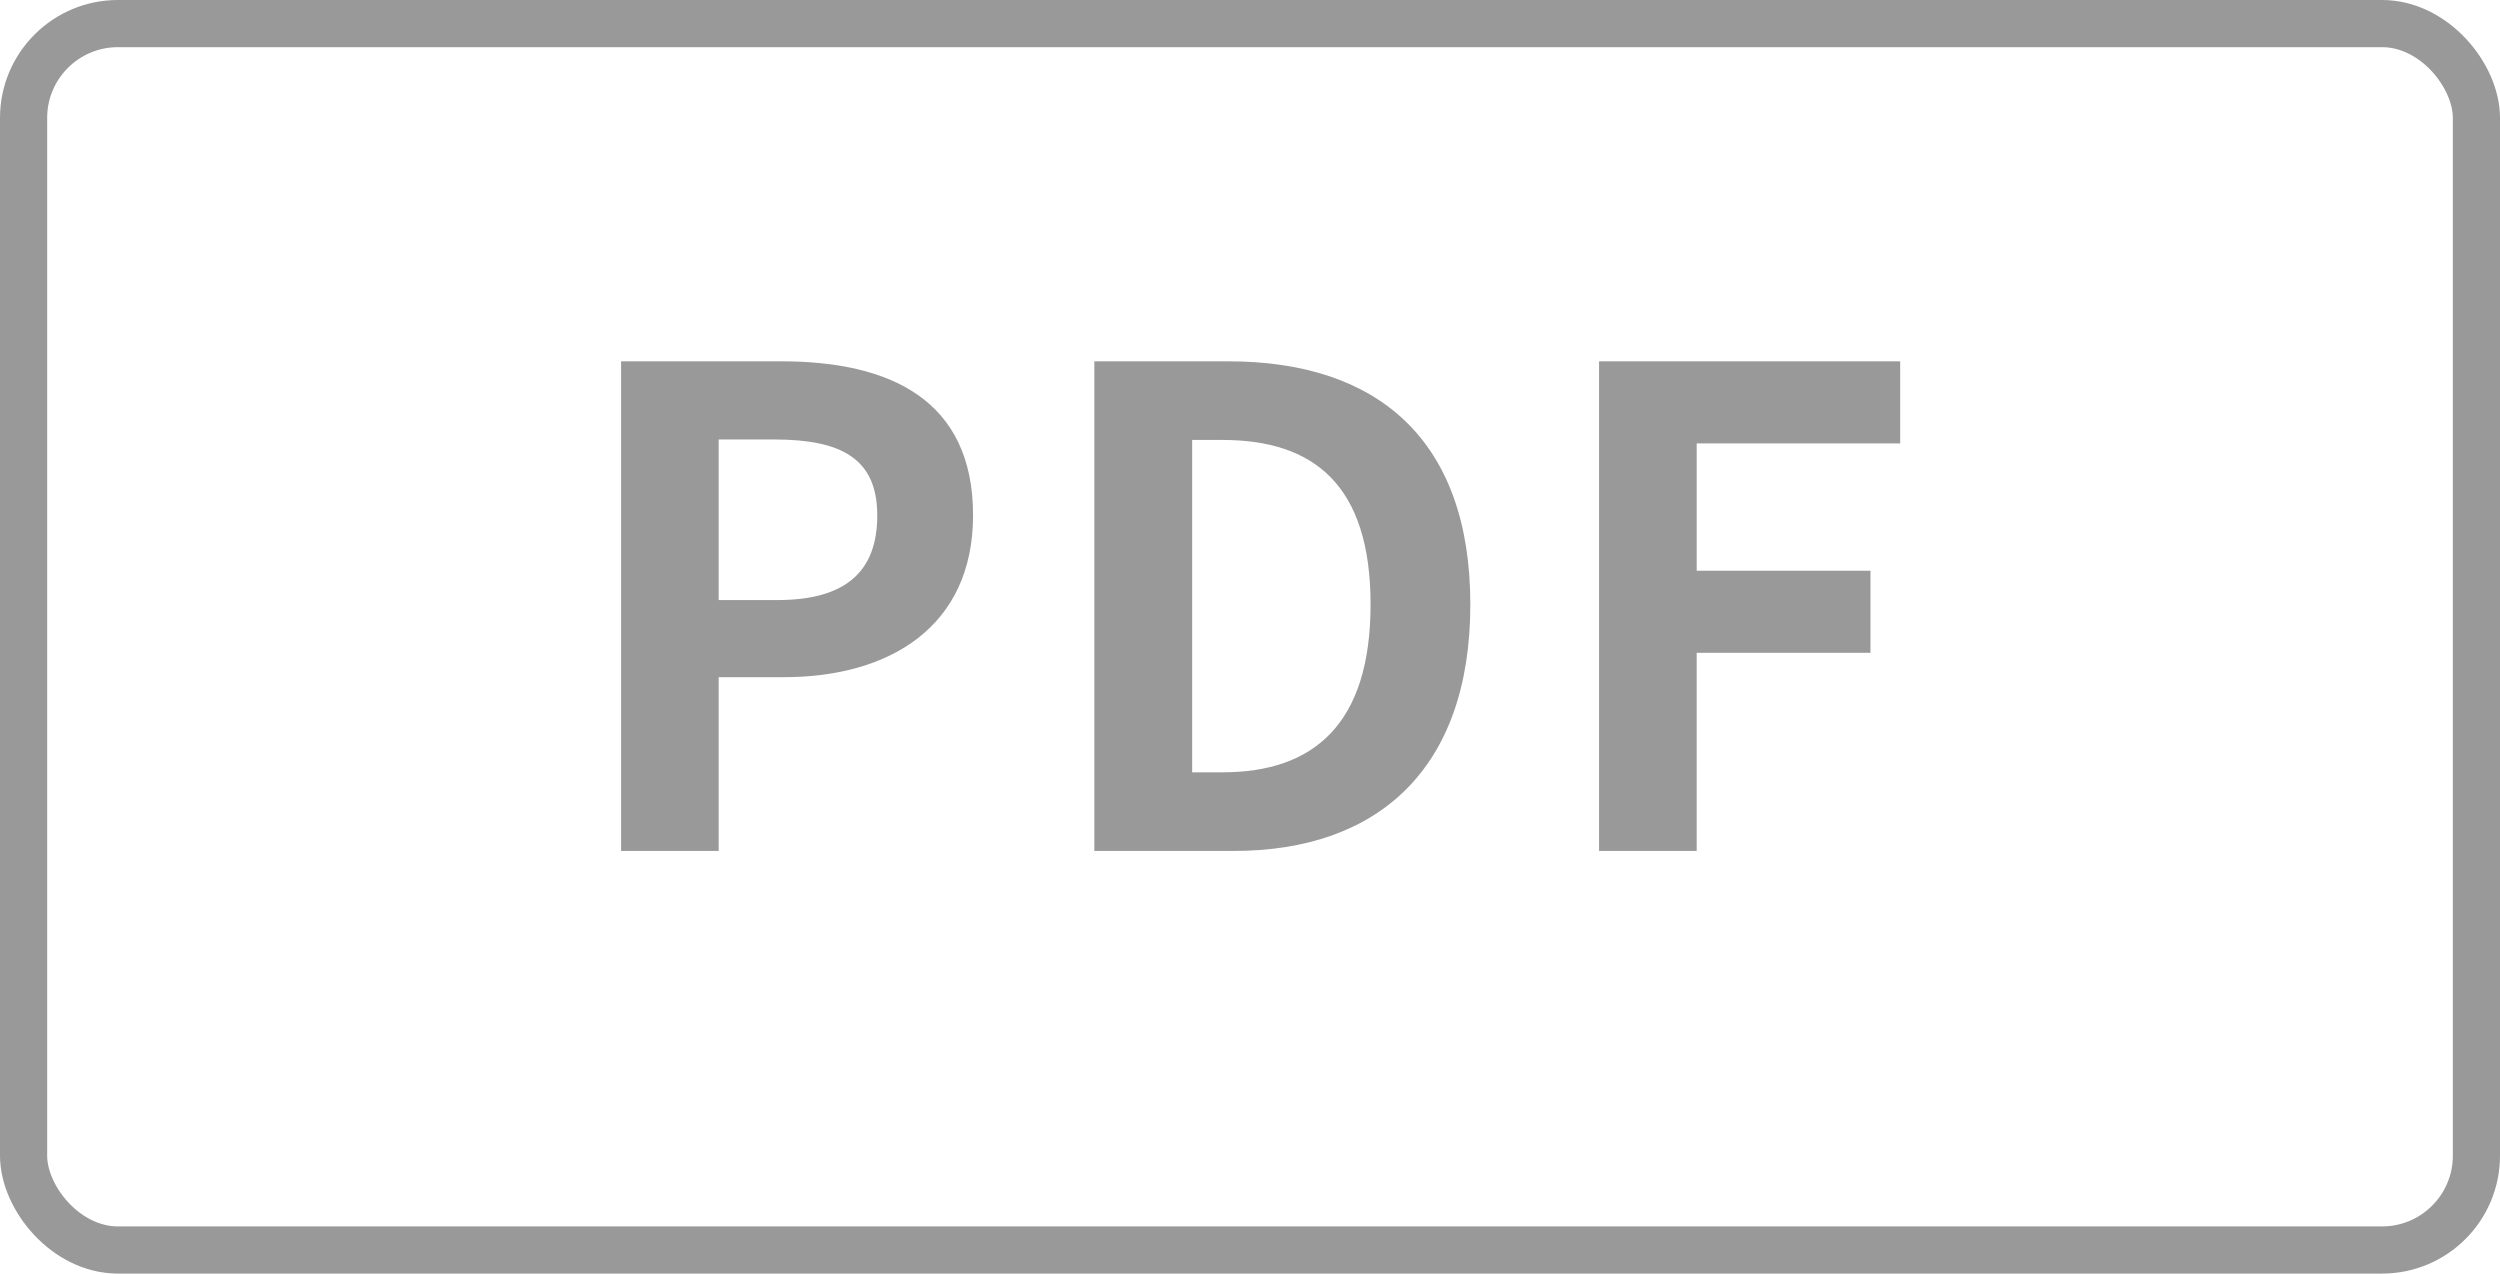
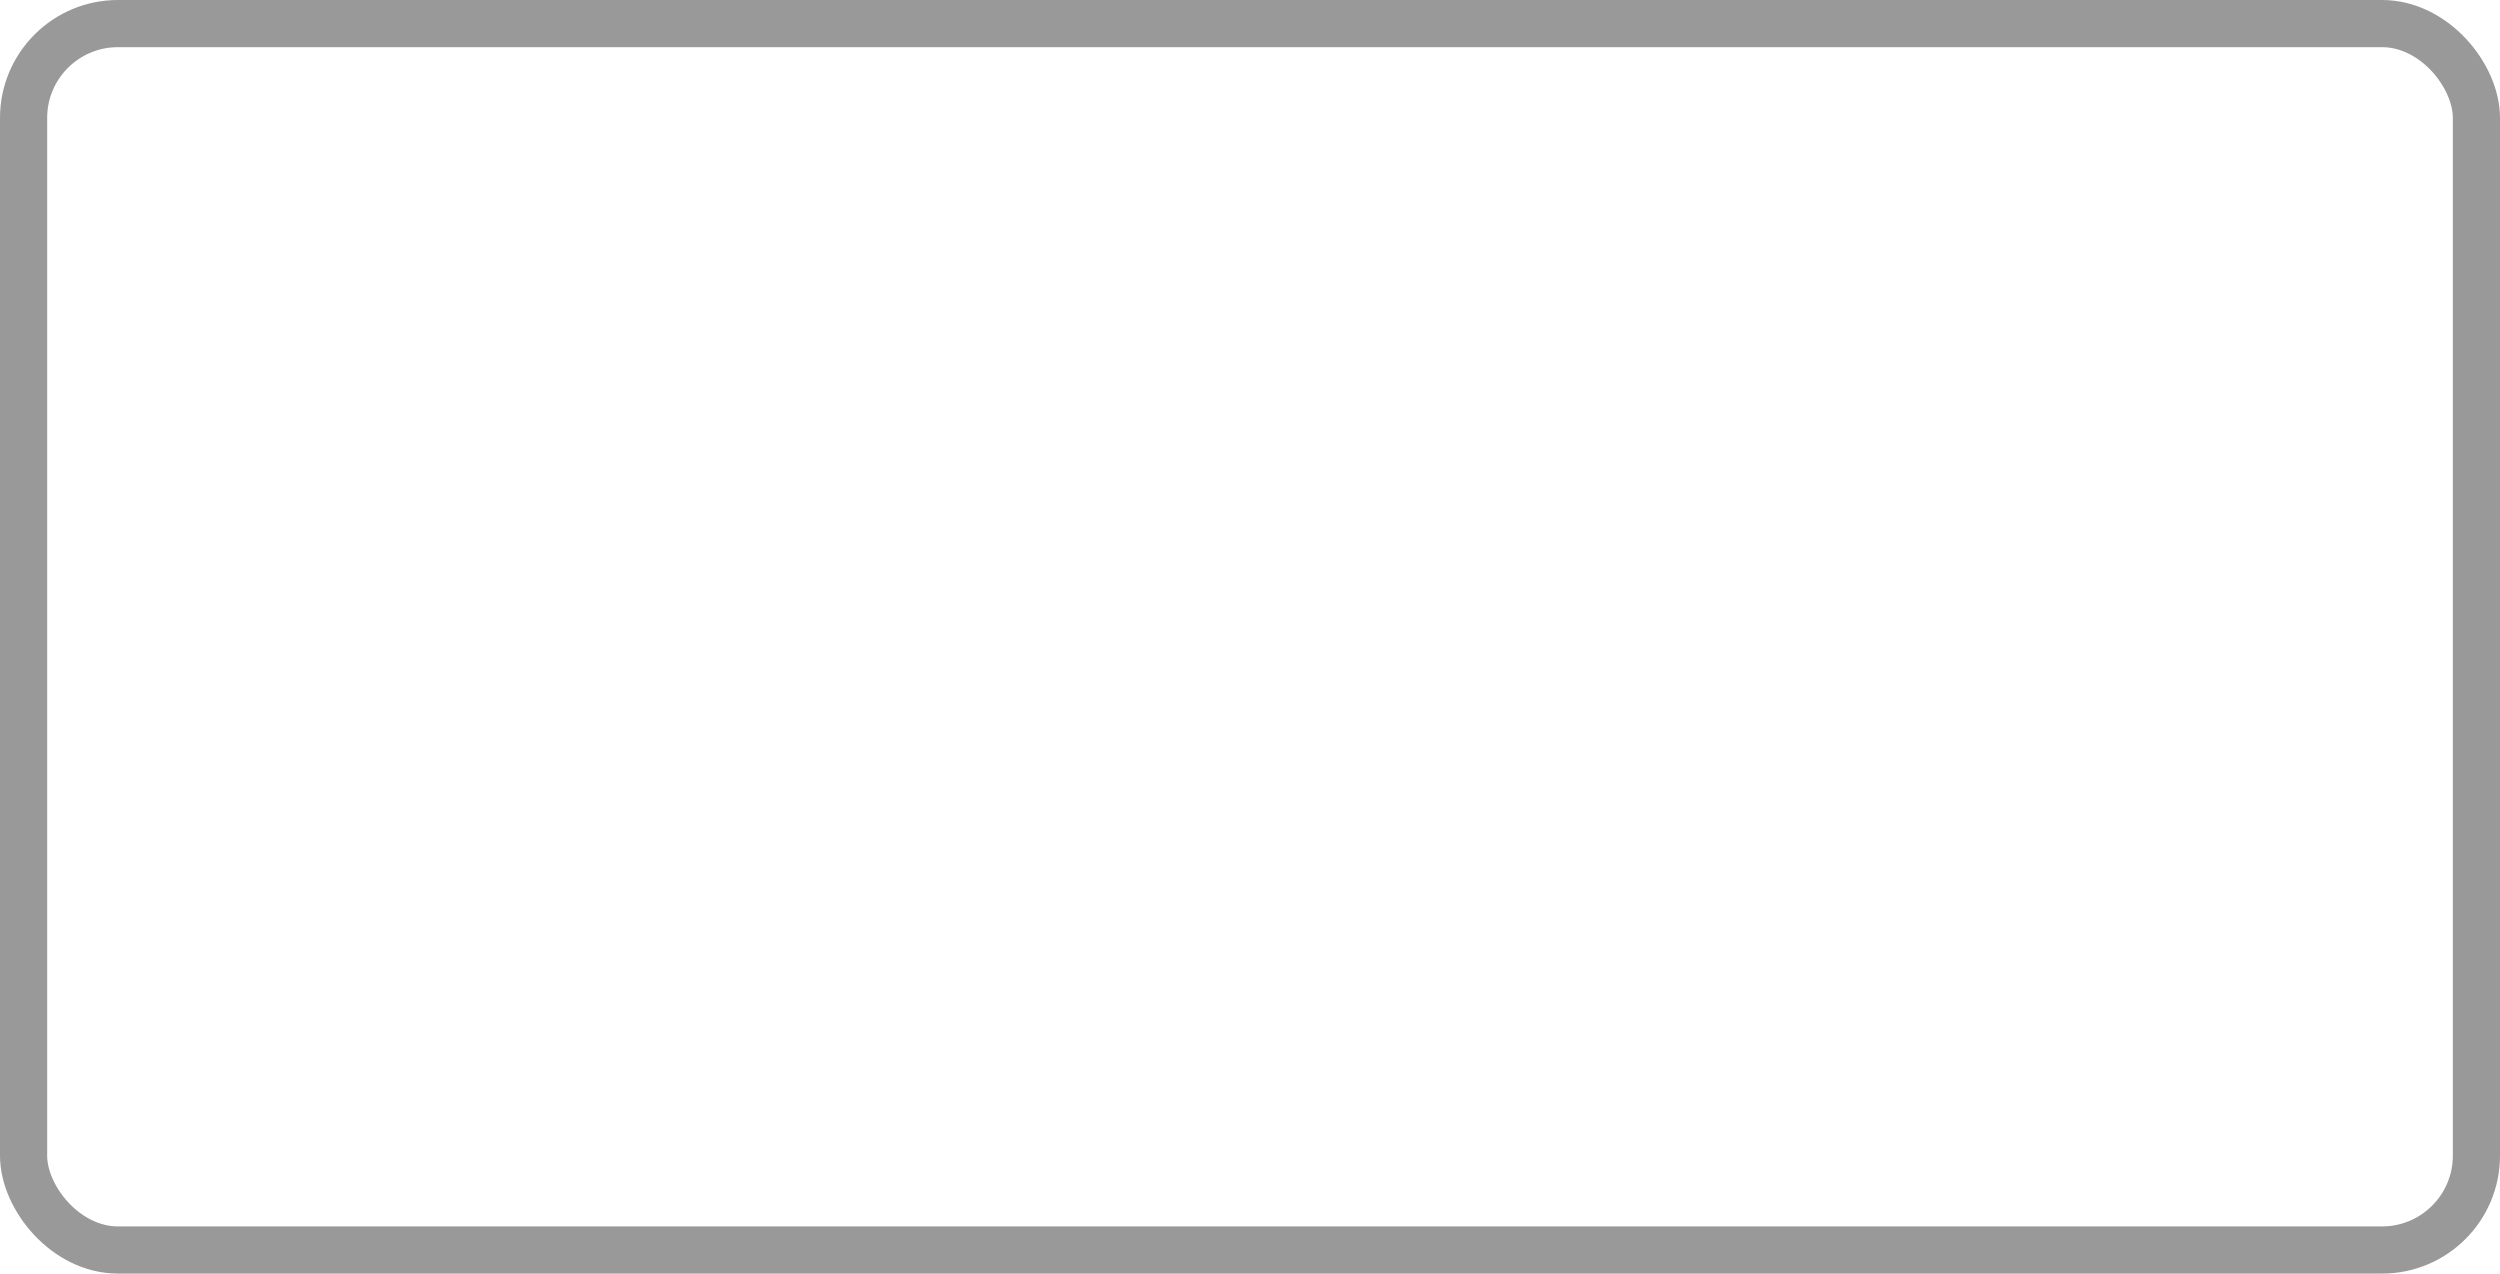
<svg xmlns="http://www.w3.org/2000/svg" id="icon-pdf.svg" width="53" height="27" viewBox="0 0 53 27">
  <defs>
    <style>
      .cls-1 {
        fill: none;
        stroke: #999;
        stroke-width: 1px;
      }

      .cls-2 {
        fill: #999;
        fill-rule: evenodd;
      }
    </style>
  </defs>
  <rect class="cls-1" x="0.5" y="0.5" width="52" height="26" rx="2" ry="2" />
-   <path class="cls-2" d="M874.663,714.54h2.073v-3.684h1.387c2.227,0,4.006-1.065,4.006-3.432,0-2.451-1.765-3.264-4.062-3.264h-3.4v10.38Zm2.073-5.323v-3.4h1.177c1.428,0,2.185.407,2.185,1.611s-0.687,1.793-2.115,1.793h-1.247Zm7.965,5.323h2.955c3.054,0,5.015-1.737,5.015-5.225s-1.961-5.155-5.127-5.155H884.7v10.38Zm2.073-1.667v-7.046h0.644c1.933,0,3.138.953,3.138,3.488s-1.205,3.558-3.138,3.558h-0.644Zm8.623,1.667h2.073v-4.2h3.684V708.6H897.47v-2.7h4.314V704.16H895.4v10.38Z" transform="translate(-861.5 -696.5)" />
</svg>